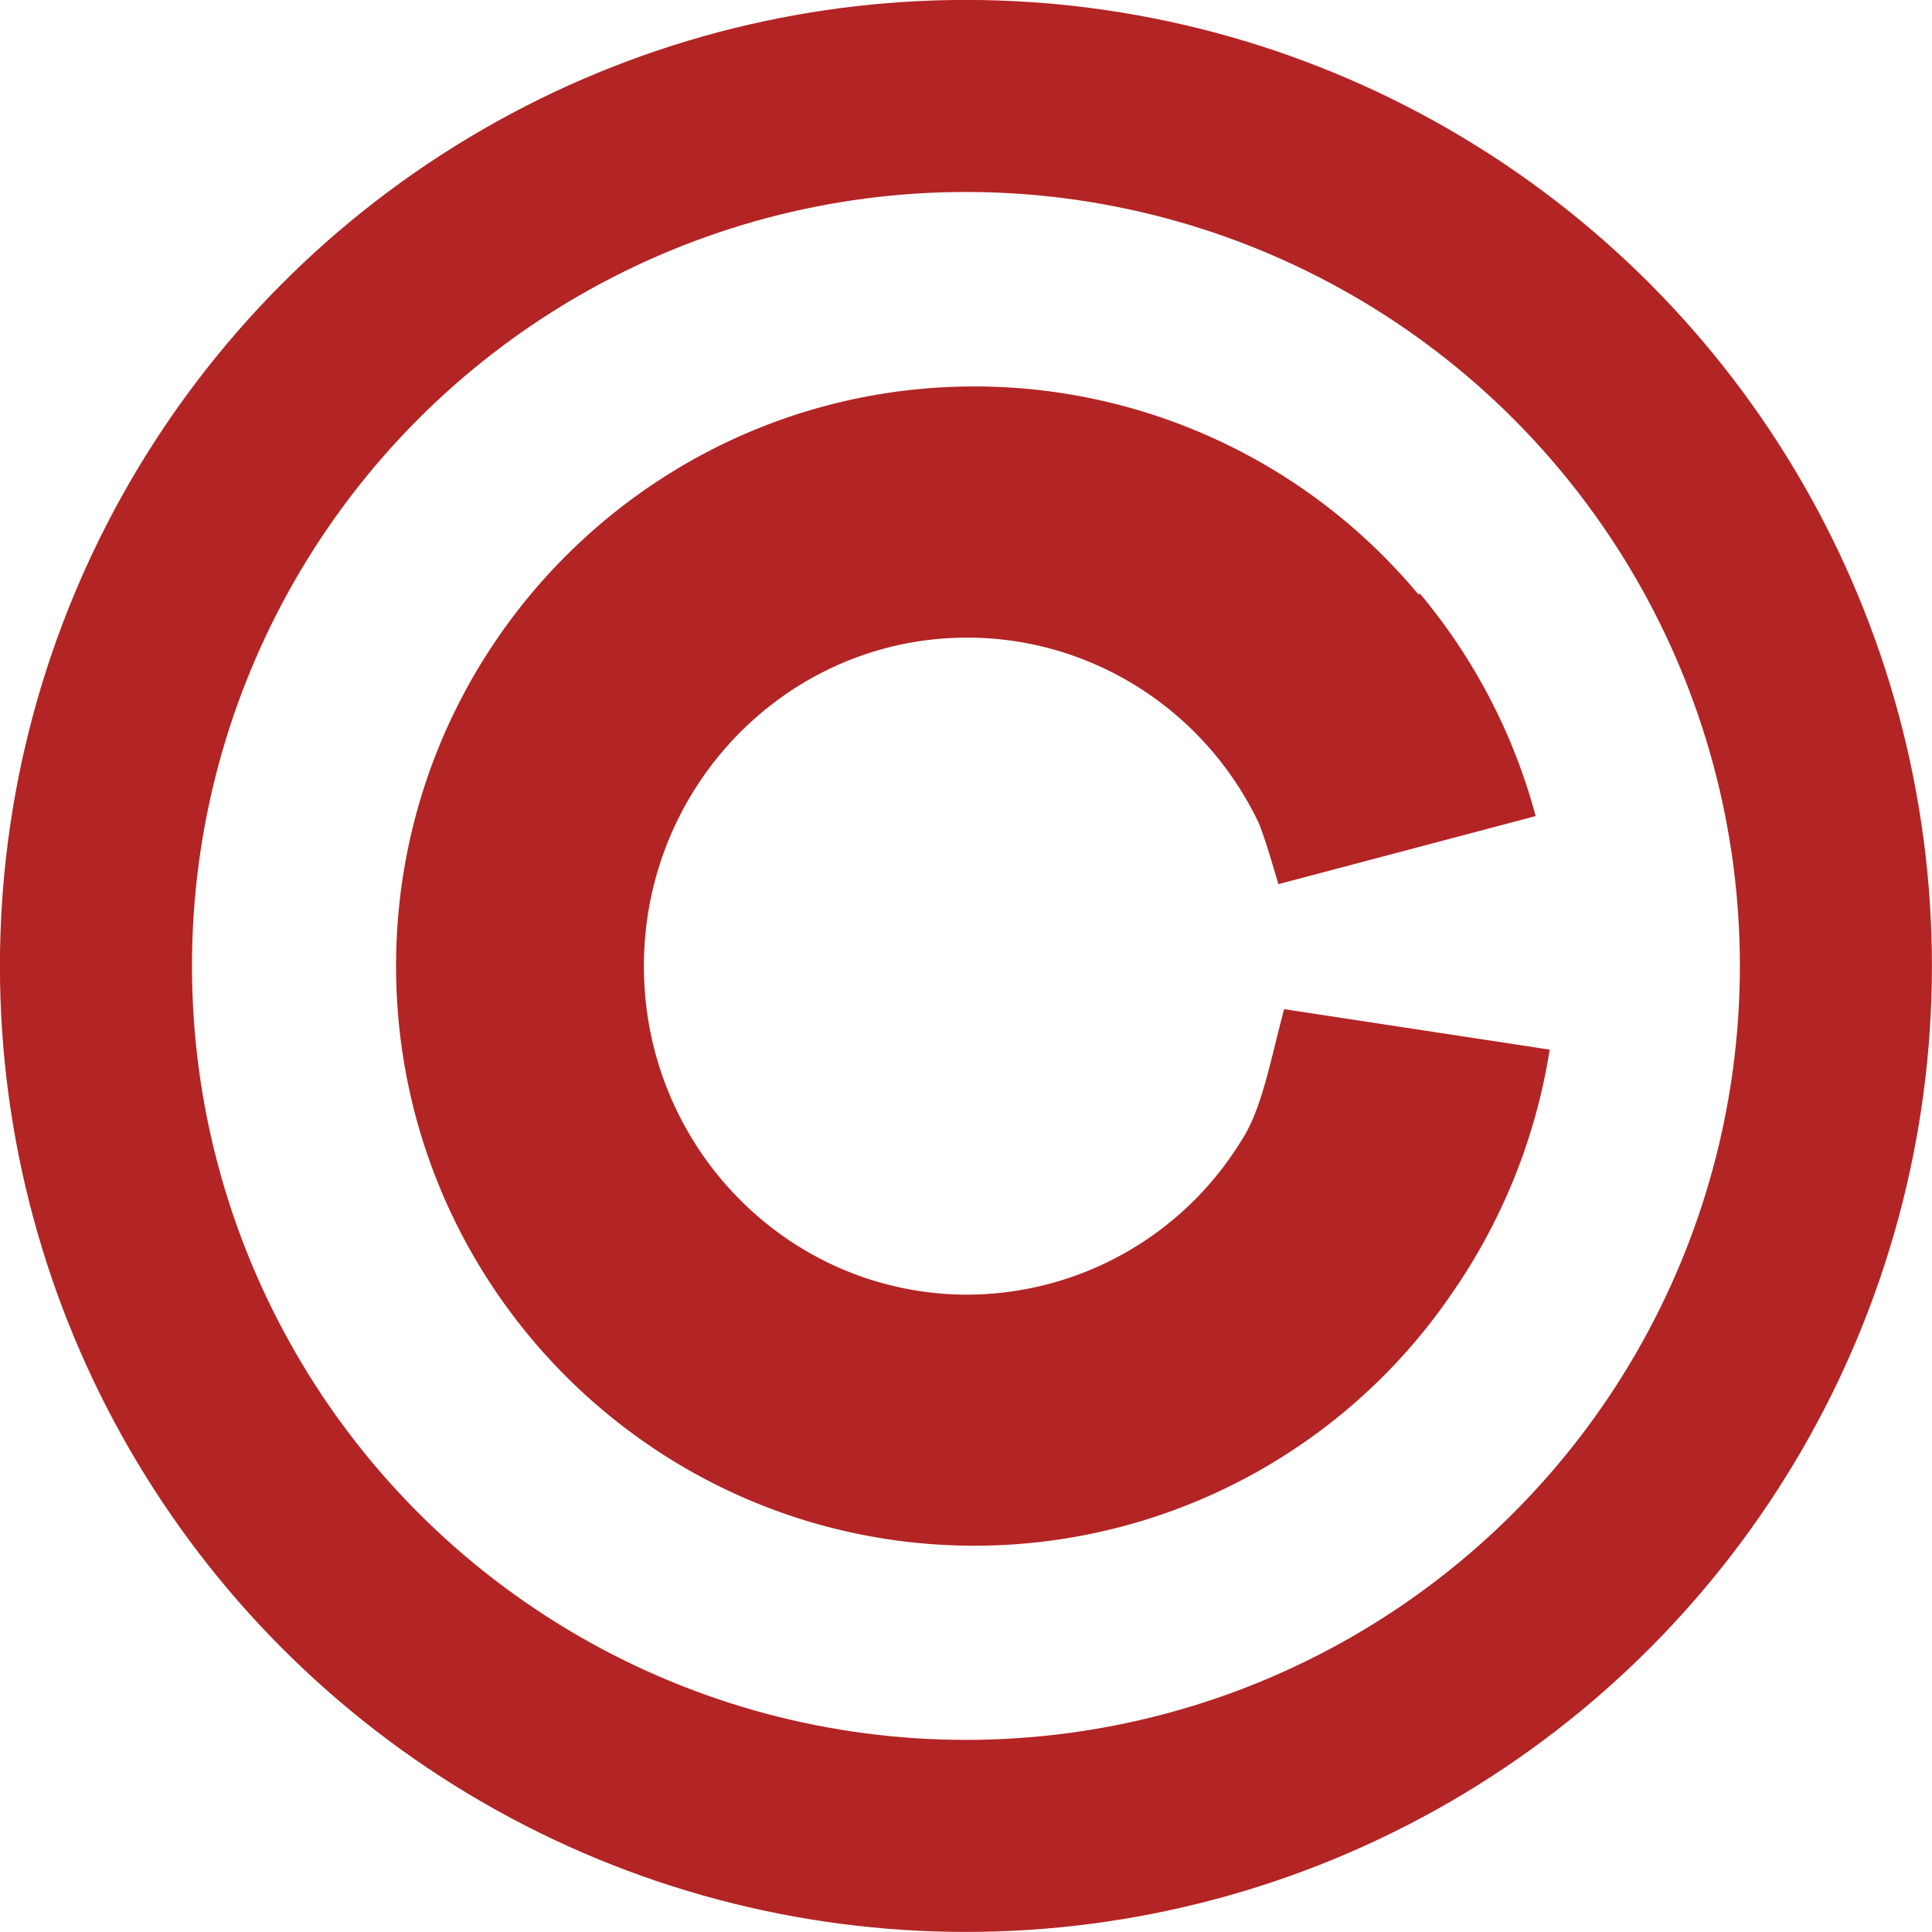
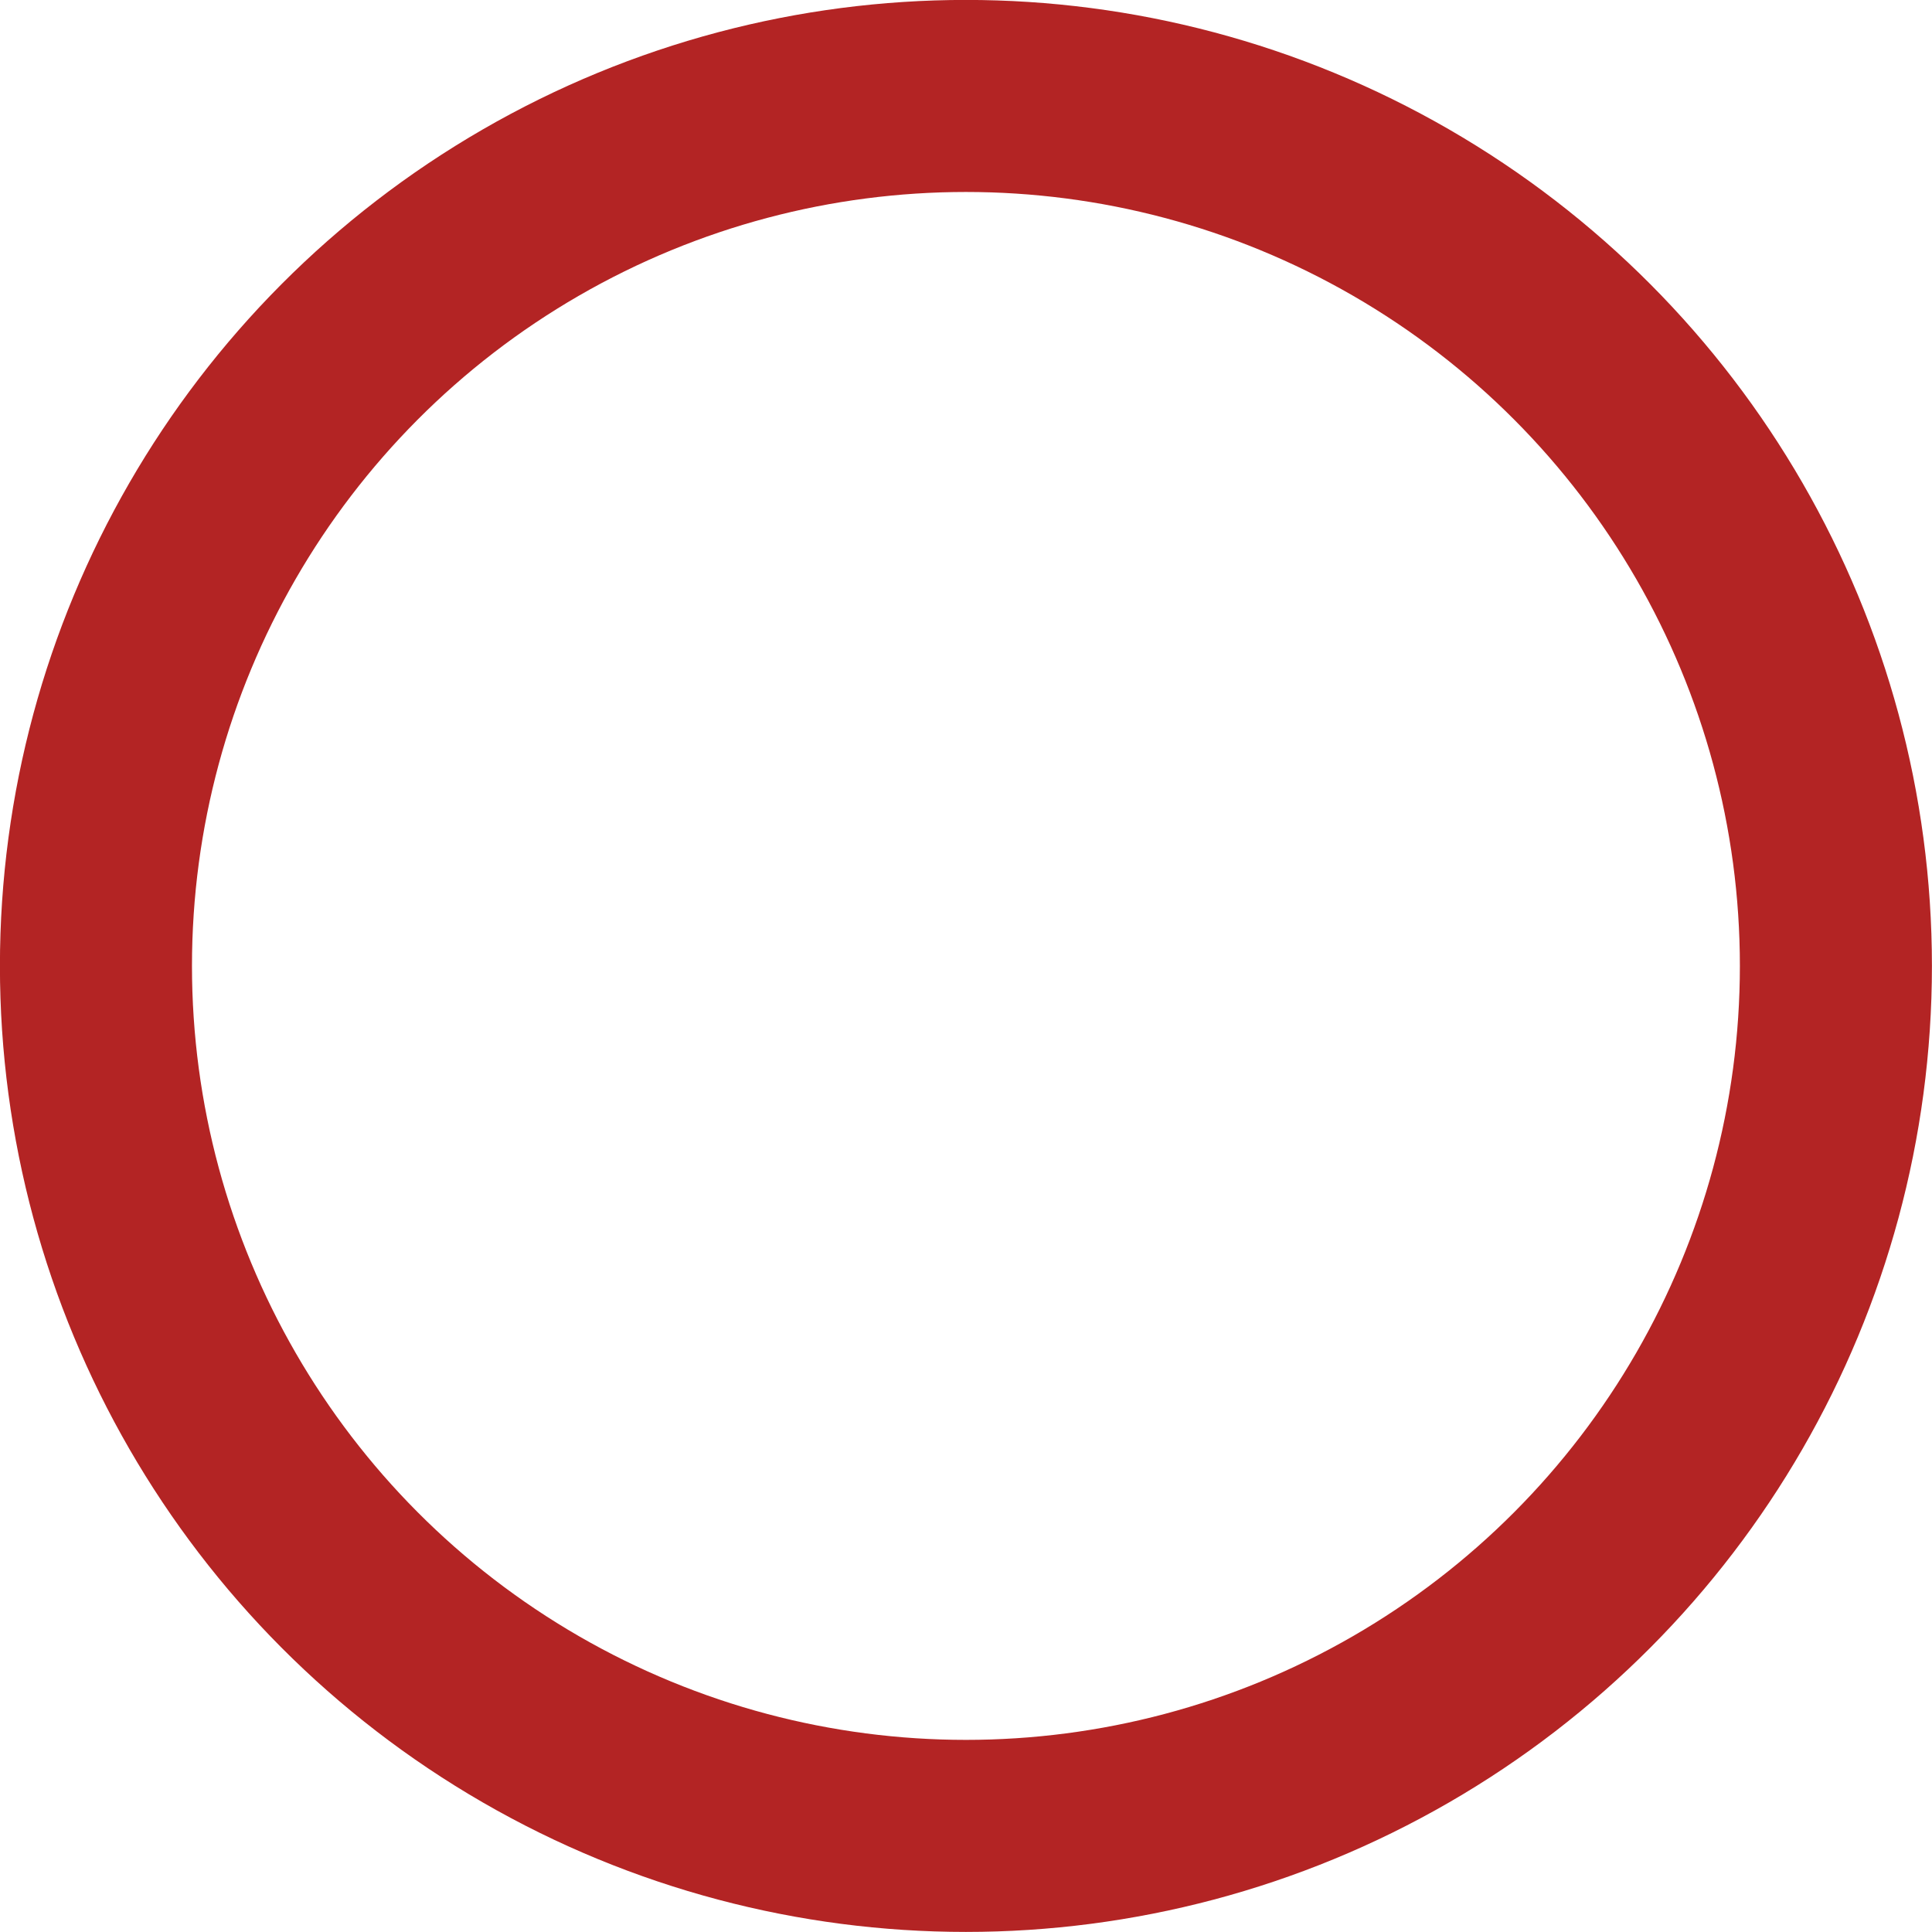
<svg xmlns="http://www.w3.org/2000/svg" width="50" height="50" viewBox="0 0 13.229 13.229">
  <circle cx="-6.614" cy="-6.614" r="5.957" fill="none" stroke="#b32424" stroke-width="1.315" transform="scale(-1)" />
-   <path d="M6.674 2.646c-2.188 0-3.962 1.777-3.962 3.969s1.774 3.969 3.962 3.969a3.96 3.96 0 0 0 3.304-1.782h.001c.329-.493.542-1.041.632-1.615l-1.818-.277c-.09.331-.15.684-.293.9a2.21 2.21 0 0 1-1.874 1.055c-1.225 0-2.217-1.007-2.217-2.249S5.4 4.365 6.625 4.366c.848.001 1.621.492 1.992 1.265l.001.001c.053.135.092.278.136.422l1.761-.466a3.97 3.97 0 0 0-.793-1.524l-.009.007a3.96 3.96 0 0 0-3.038-1.425z" fill="#b32424" />
</svg>